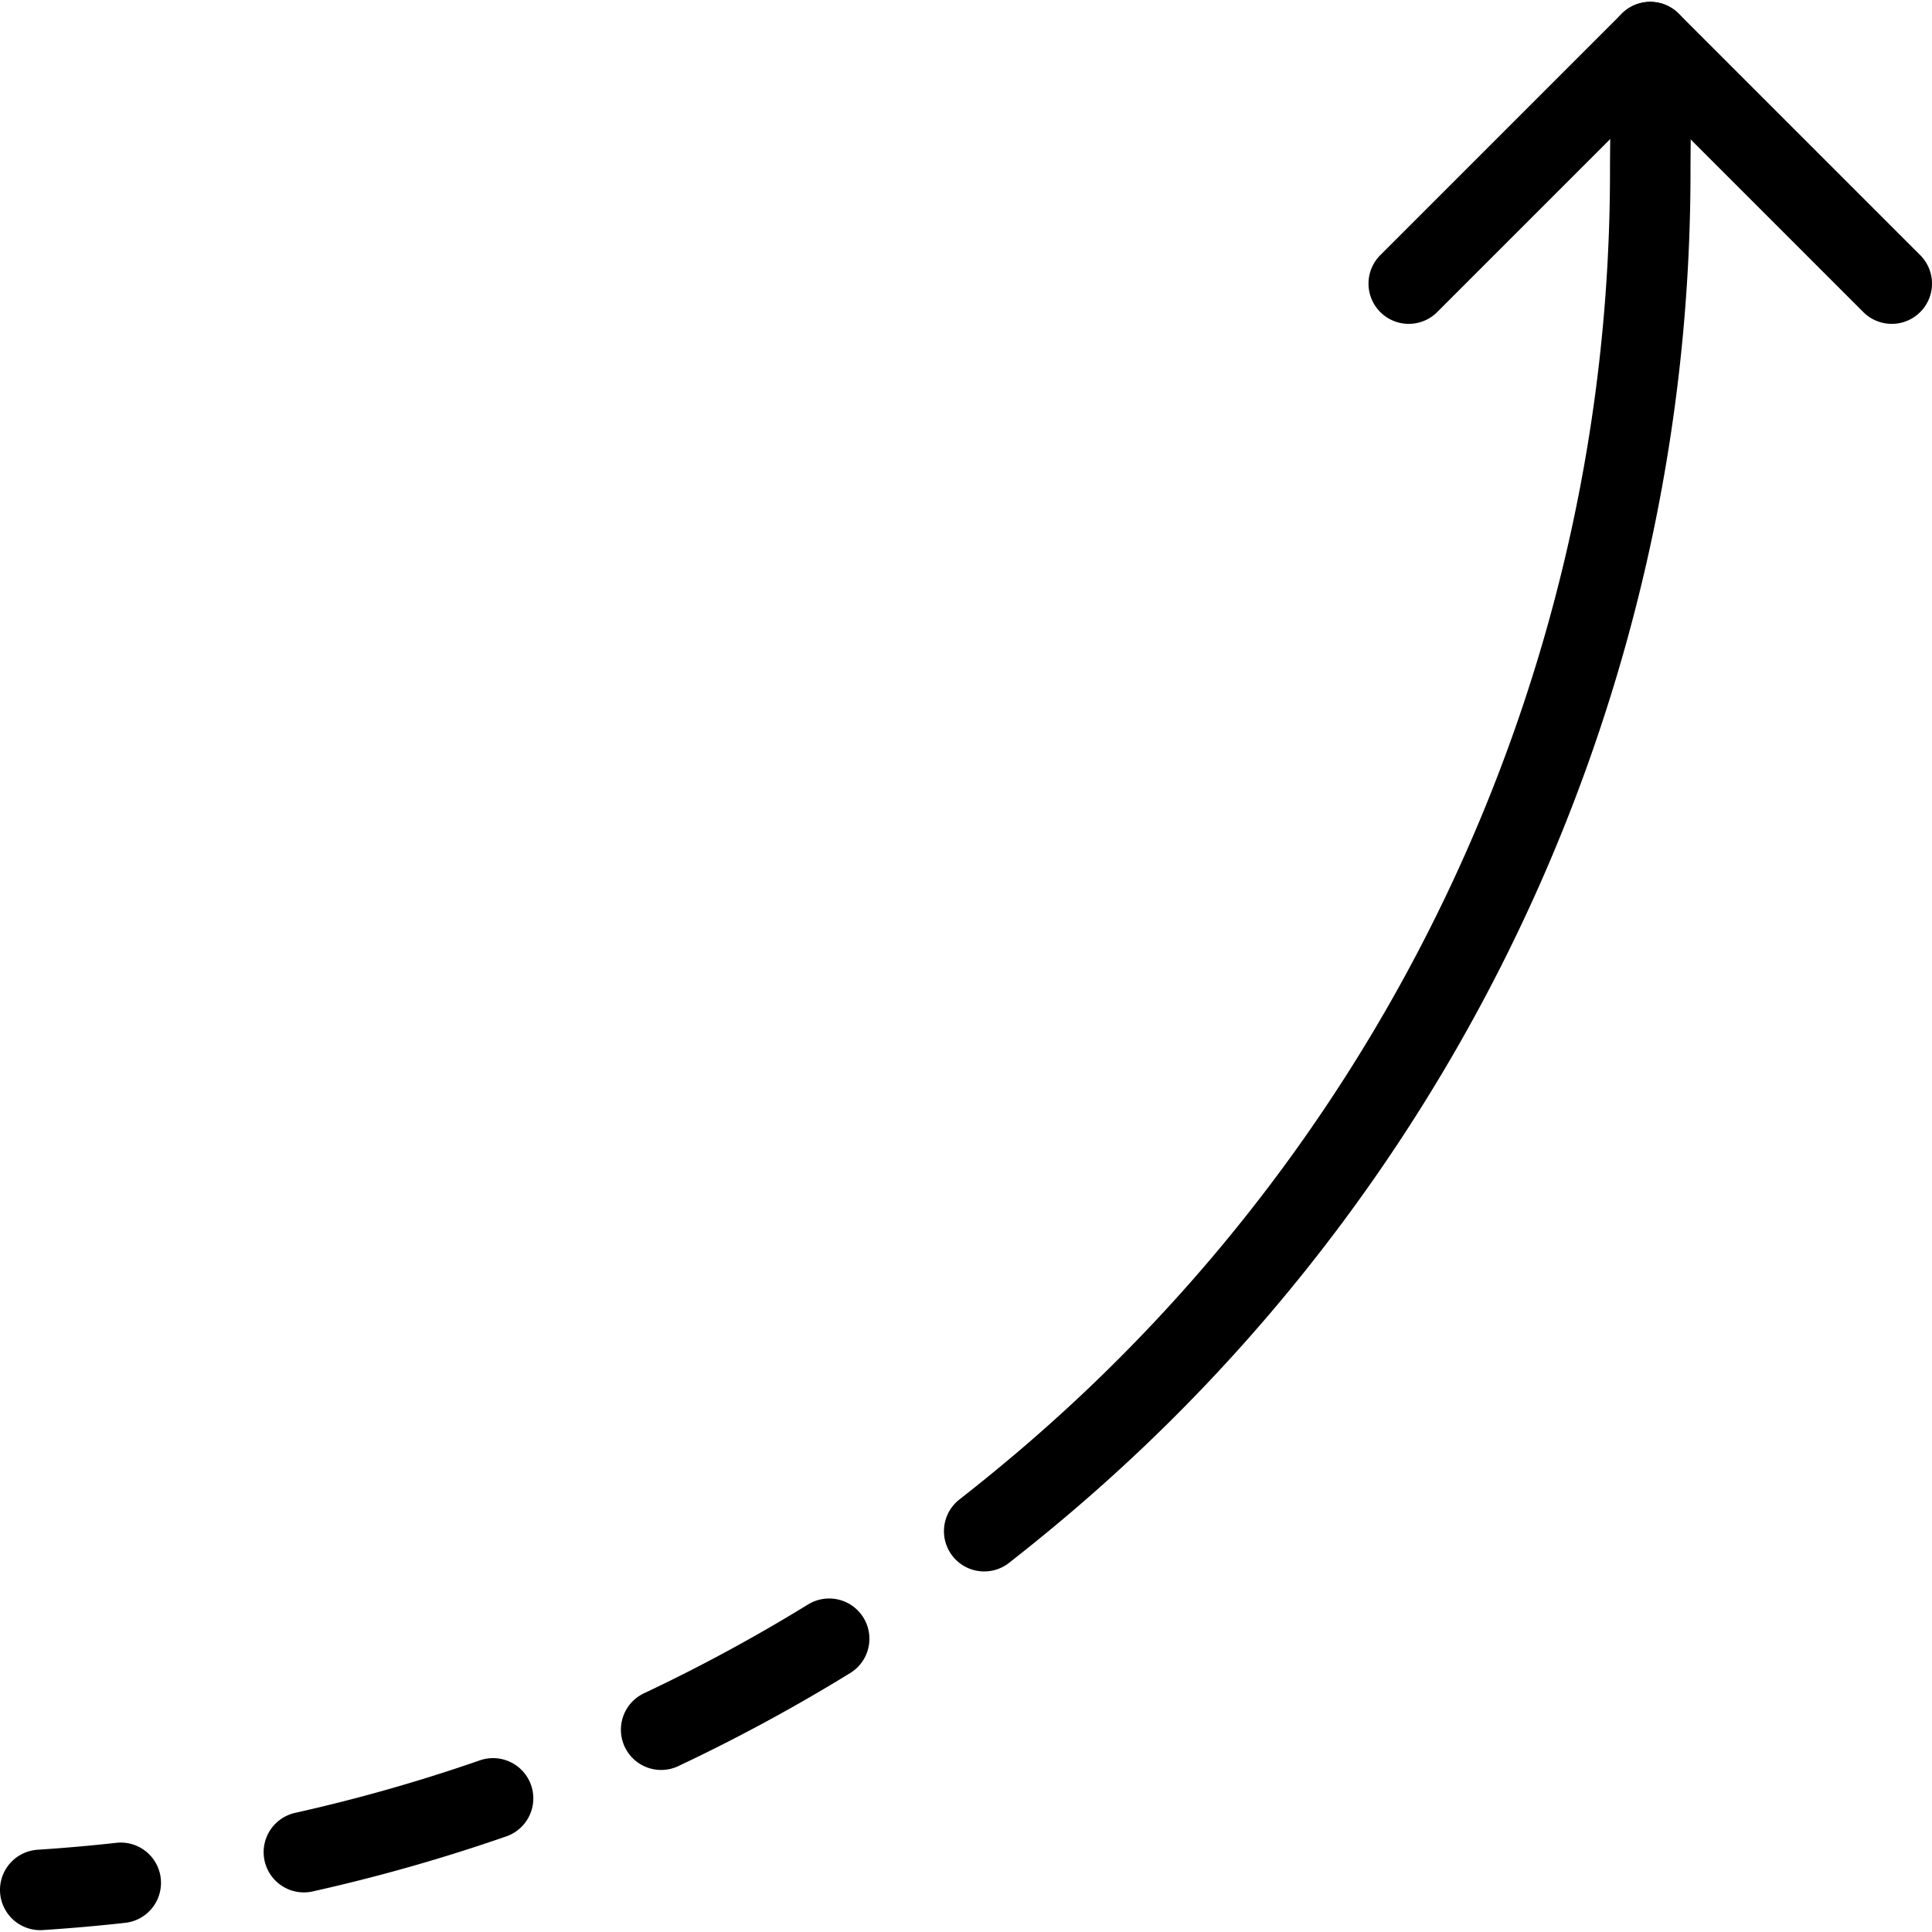
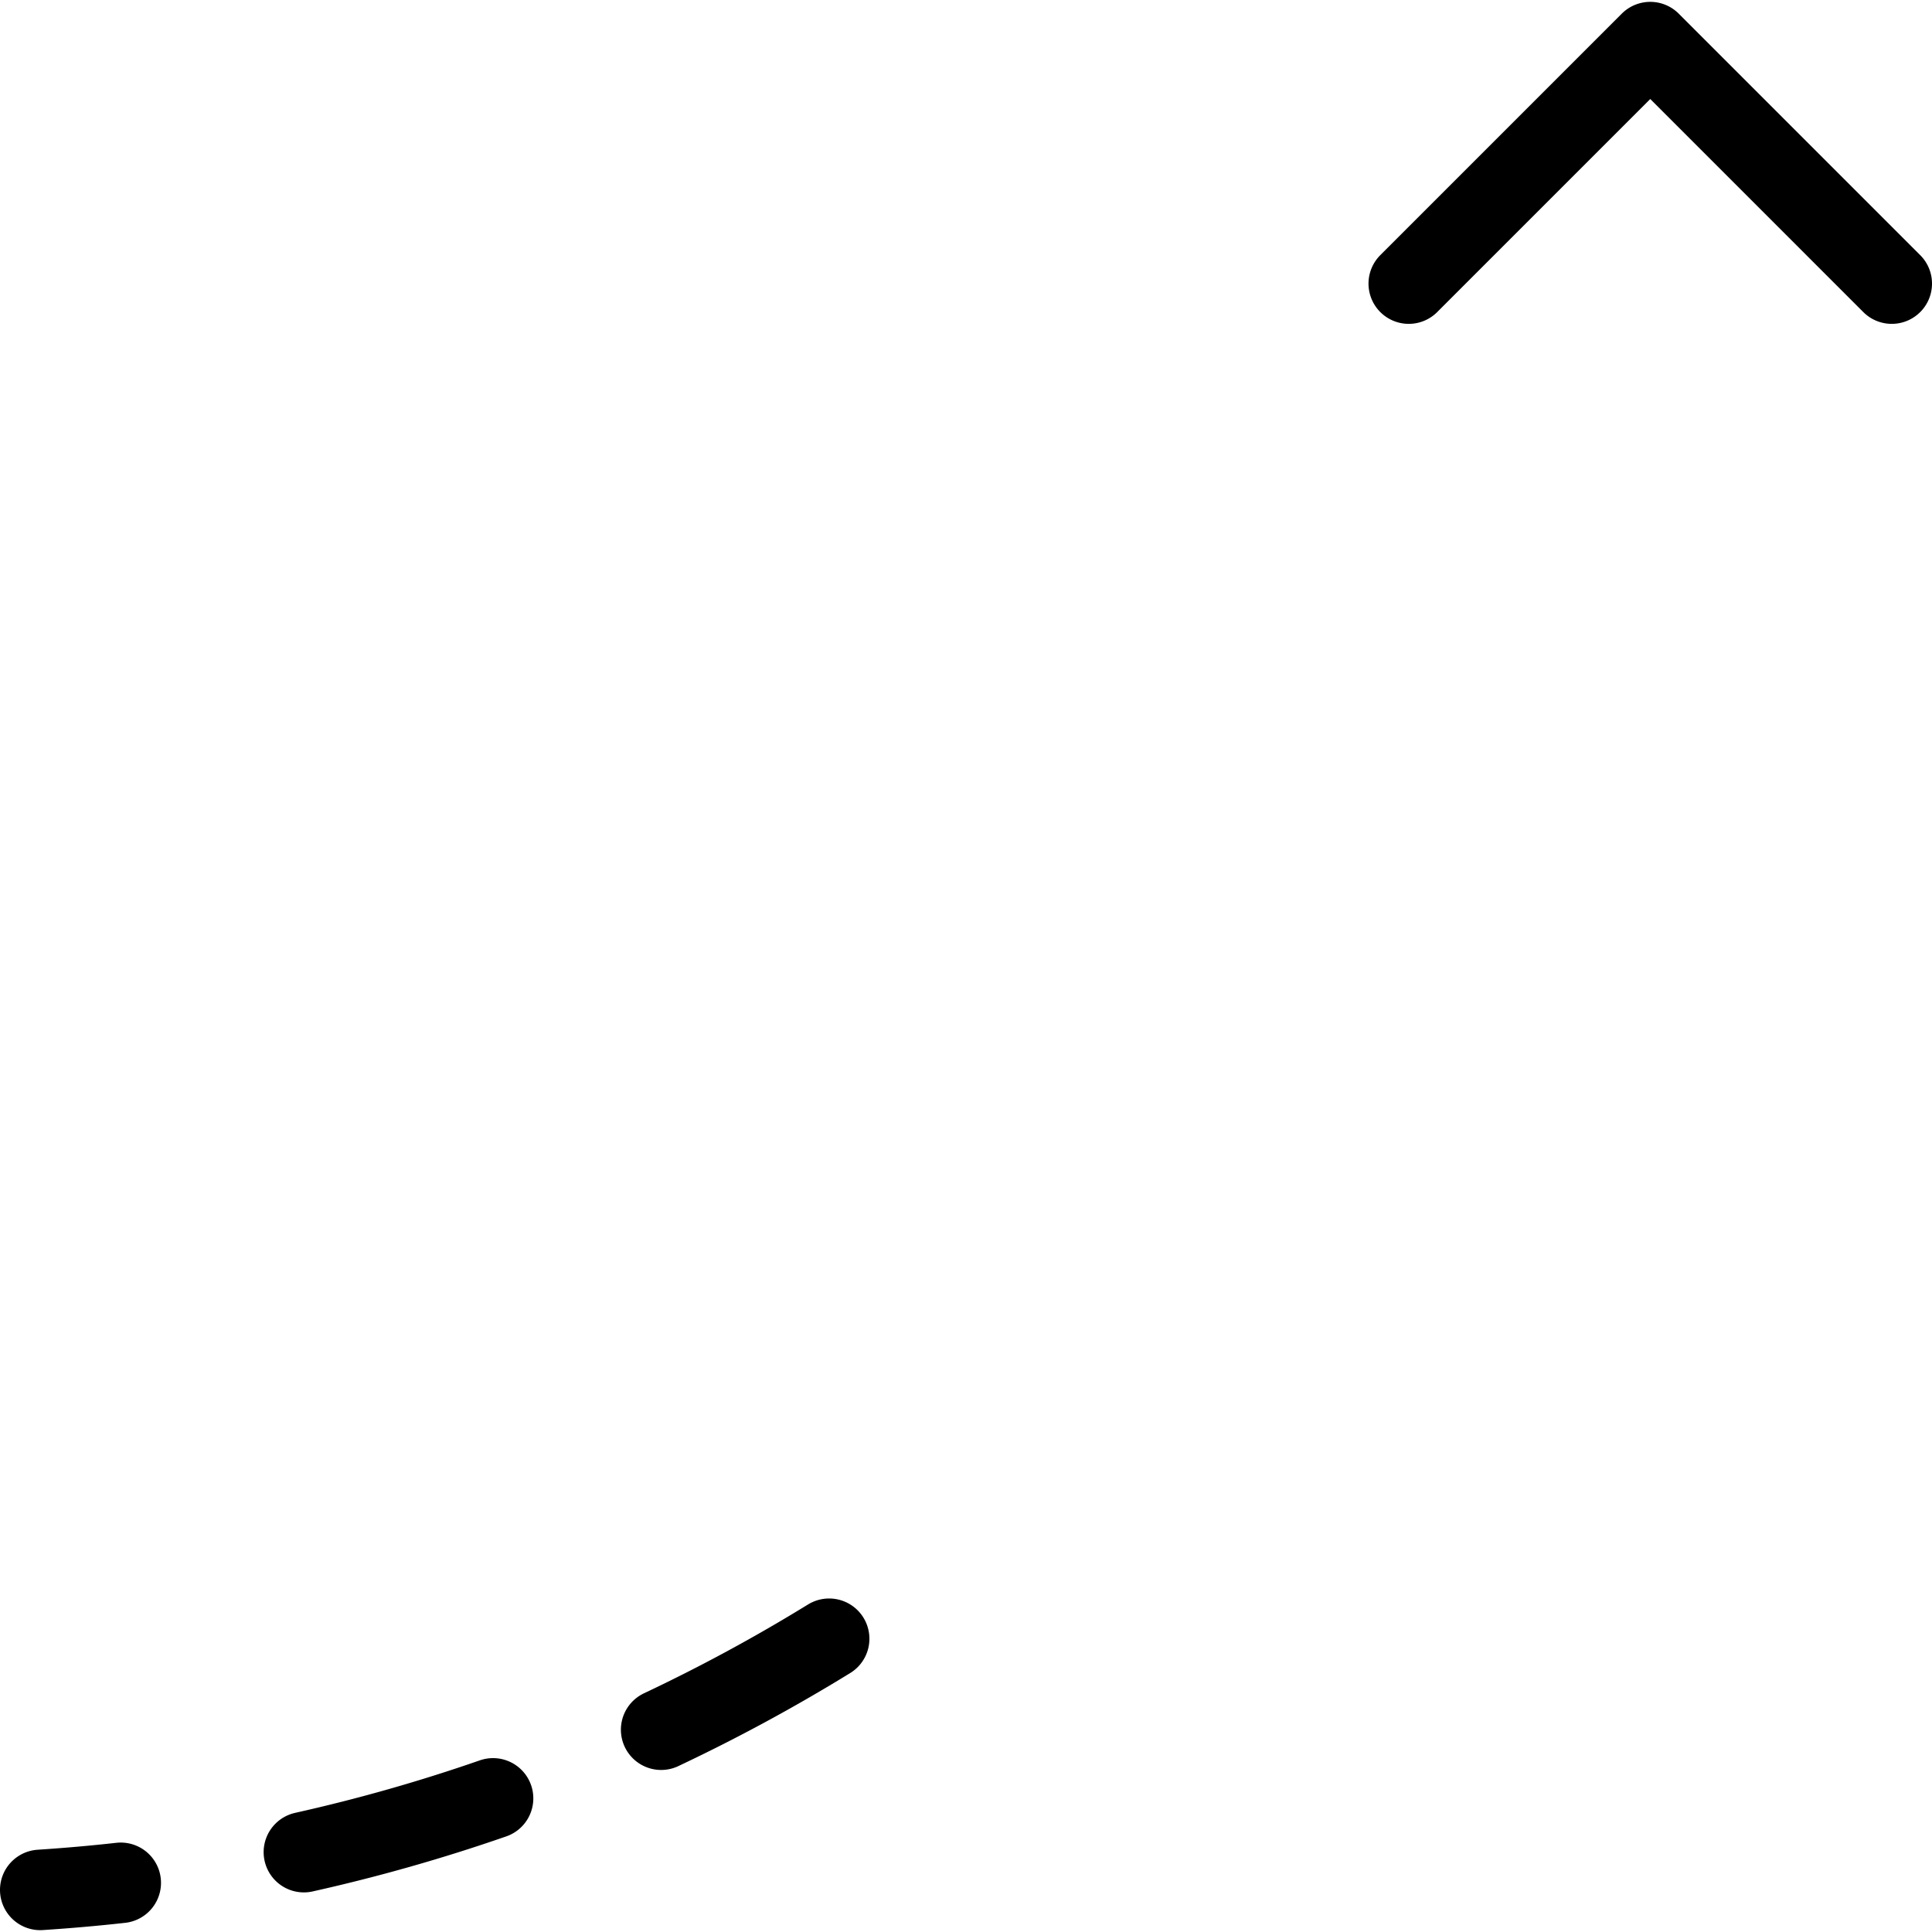
<svg xmlns="http://www.w3.org/2000/svg" viewBox="0 0 24 24" stroke="black">
  <path d="m23.5 3.523-3-3-3 3M6.125 22.34a21.29 21.29 0 0 1-2.35.668m6.525-2.651a21.5 21.5 0 0 1-2.087 1.13M1.5 23.389c-.33.037-.663.066-1 .088" fill="none" stroke-linecap="round" stroke-linejoin="round" />
-   <path d="M20.5.523c.018.361 0 1.224 0 1.589A21.365 21.365 0 0 1 13 18.389q-.38.324-.774.632" fill="none" stroke-linecap="round" stroke-linejoin="round" />
</svg>